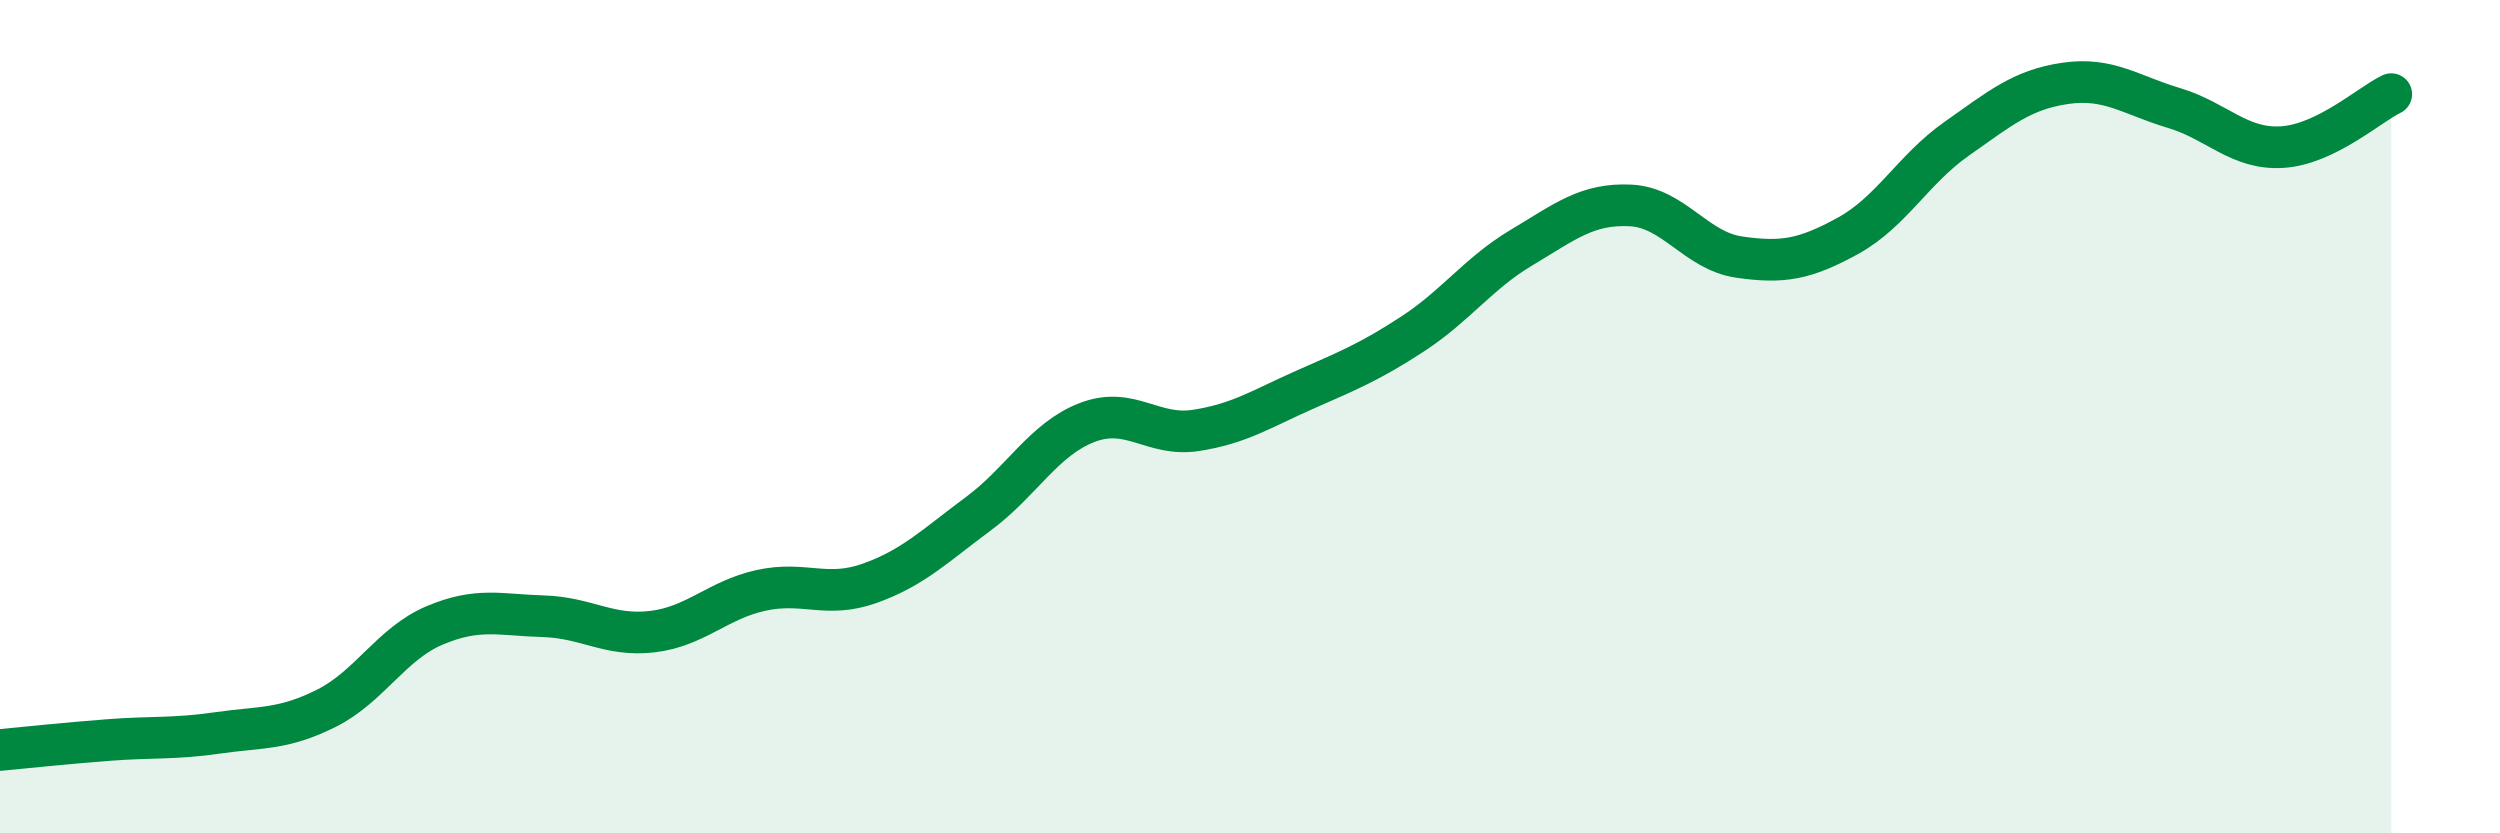
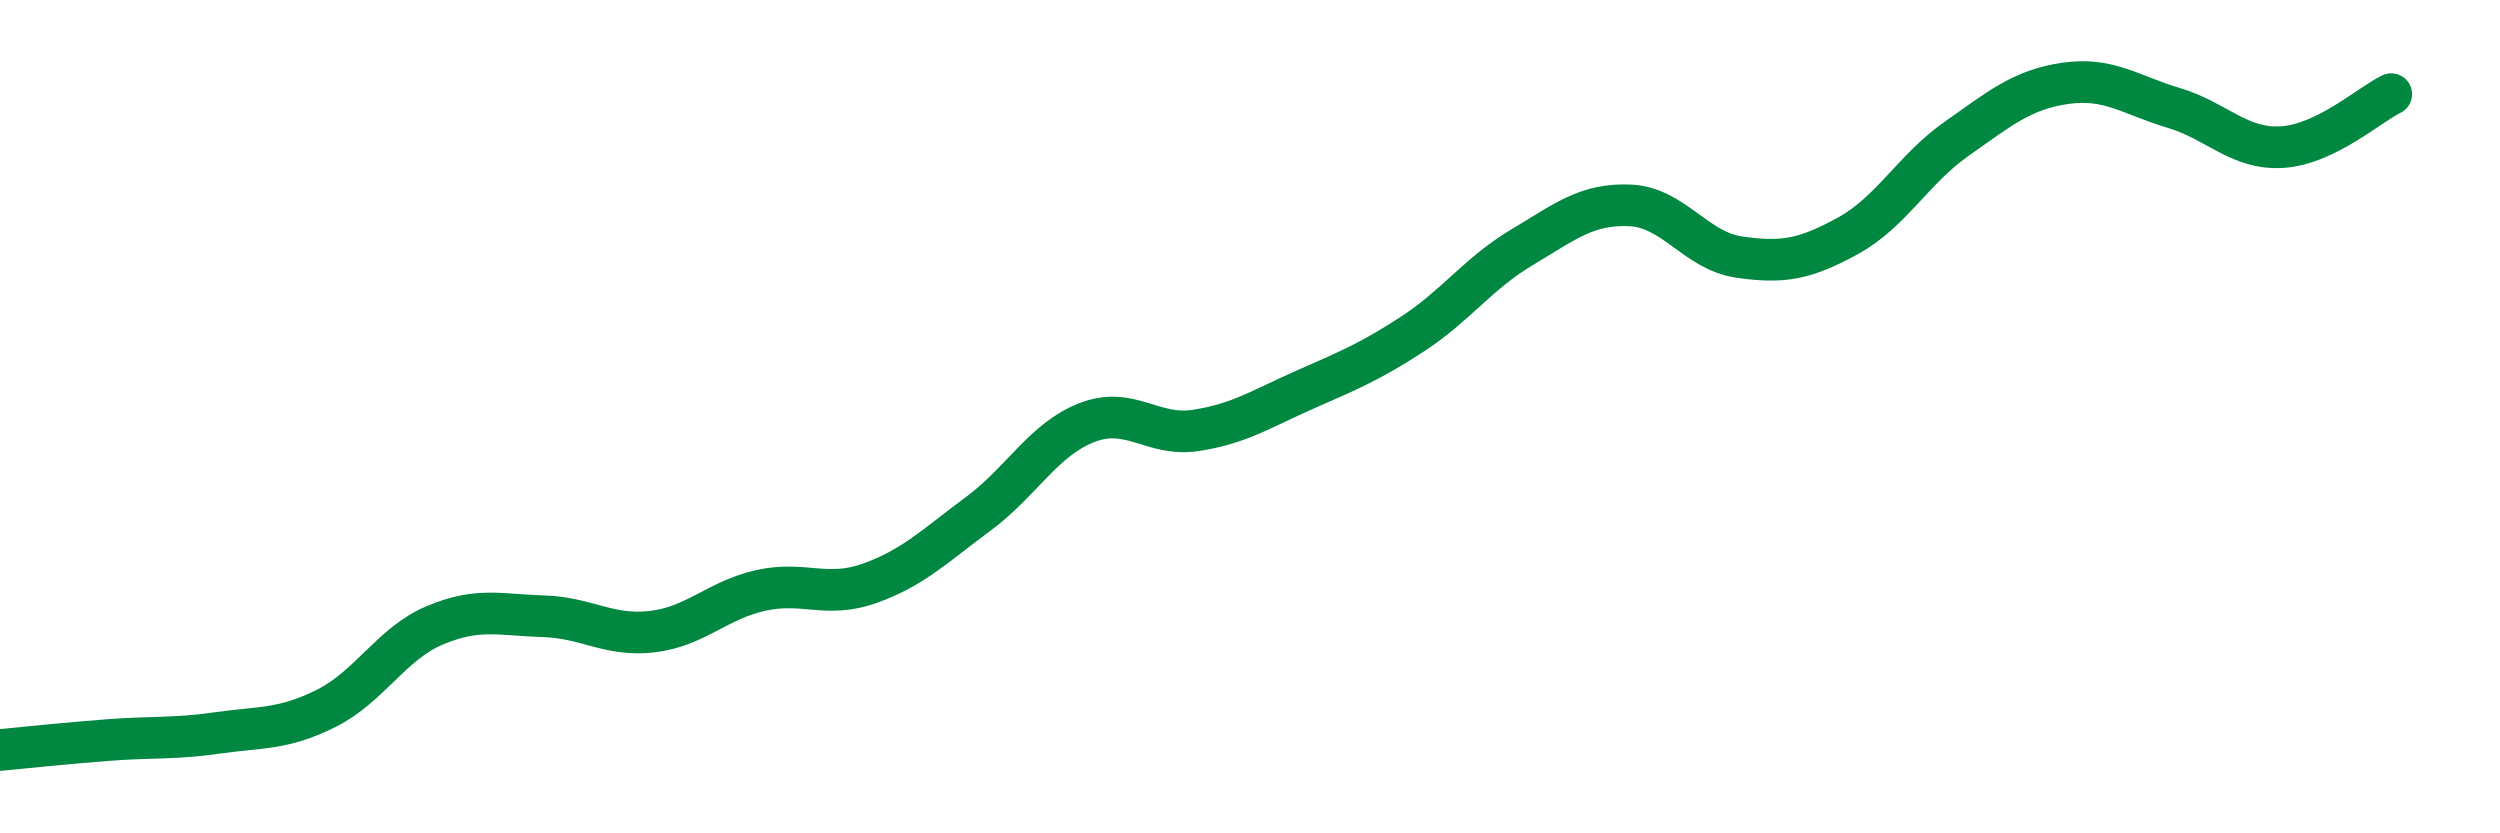
<svg xmlns="http://www.w3.org/2000/svg" width="60" height="20" viewBox="0 0 60 20">
-   <path d="M 0,18 C 0.52,17.95 1.57,17.84 2.61,17.76 C 3.65,17.68 4.18,17.74 5.22,17.59 C 6.26,17.44 6.79,17.52 7.83,17 C 8.87,16.48 9.39,15.45 10.43,15.01 C 11.47,14.57 12,14.76 13.04,14.79 C 14.08,14.82 14.61,15.28 15.65,15.16 C 16.69,15.04 17.22,14.4 18.26,14.17 C 19.3,13.94 19.83,14.37 20.87,14 C 21.91,13.63 22.44,13.1 23.48,12.33 C 24.52,11.56 25.05,10.54 26.09,10.14 C 27.13,9.74 27.66,10.49 28.7,10.33 C 29.74,10.17 30.26,9.82 31.3,9.36 C 32.34,8.9 32.87,8.69 33.91,8.01 C 34.95,7.33 35.48,6.56 36.52,5.94 C 37.56,5.32 38.09,4.88 39.13,4.93 C 40.17,4.98 40.7,6.02 41.74,6.17 C 42.78,6.32 43.31,6.23 44.35,5.66 C 45.39,5.09 45.92,4.06 46.96,3.33 C 48,2.6 48.53,2.15 49.57,2 C 50.61,1.85 51.13,2.28 52.17,2.59 C 53.21,2.9 53.74,3.6 54.78,3.53 C 55.82,3.46 56.87,2.51 57.39,2.26L57.39 20L0 20Z" fill="#008740" opacity="0.1" stroke-linecap="round" stroke-linejoin="round" />
  <path d="M 0,18 C 0.52,17.95 1.57,17.84 2.61,17.76 C 3.65,17.68 4.18,17.74 5.22,17.59 C 6.26,17.44 6.79,17.52 7.83,17 C 8.87,16.48 9.39,15.45 10.43,15.01 C 11.47,14.57 12,14.76 13.04,14.79 C 14.08,14.82 14.61,15.28 15.65,15.16 C 16.69,15.04 17.22,14.4 18.26,14.17 C 19.3,13.94 19.83,14.37 20.87,14 C 21.91,13.63 22.44,13.1 23.48,12.33 C 24.52,11.56 25.05,10.54 26.09,10.14 C 27.13,9.74 27.66,10.49 28.7,10.33 C 29.74,10.17 30.26,9.82 31.3,9.36 C 32.34,8.9 32.87,8.69 33.91,8.01 C 34.95,7.33 35.48,6.56 36.52,5.94 C 37.56,5.32 38.09,4.88 39.13,4.93 C 40.17,4.98 40.7,6.02 41.74,6.17 C 42.78,6.32 43.31,6.23 44.35,5.66 C 45.39,5.09 45.92,4.06 46.96,3.33 C 48,2.6 48.53,2.15 49.57,2 C 50.61,1.85 51.13,2.28 52.17,2.59 C 53.21,2.9 53.74,3.6 54.78,3.53 C 55.82,3.46 56.87,2.51 57.39,2.26" stroke="#008740" stroke-width="1" fill="none" stroke-linecap="round" stroke-linejoin="round" />
</svg>